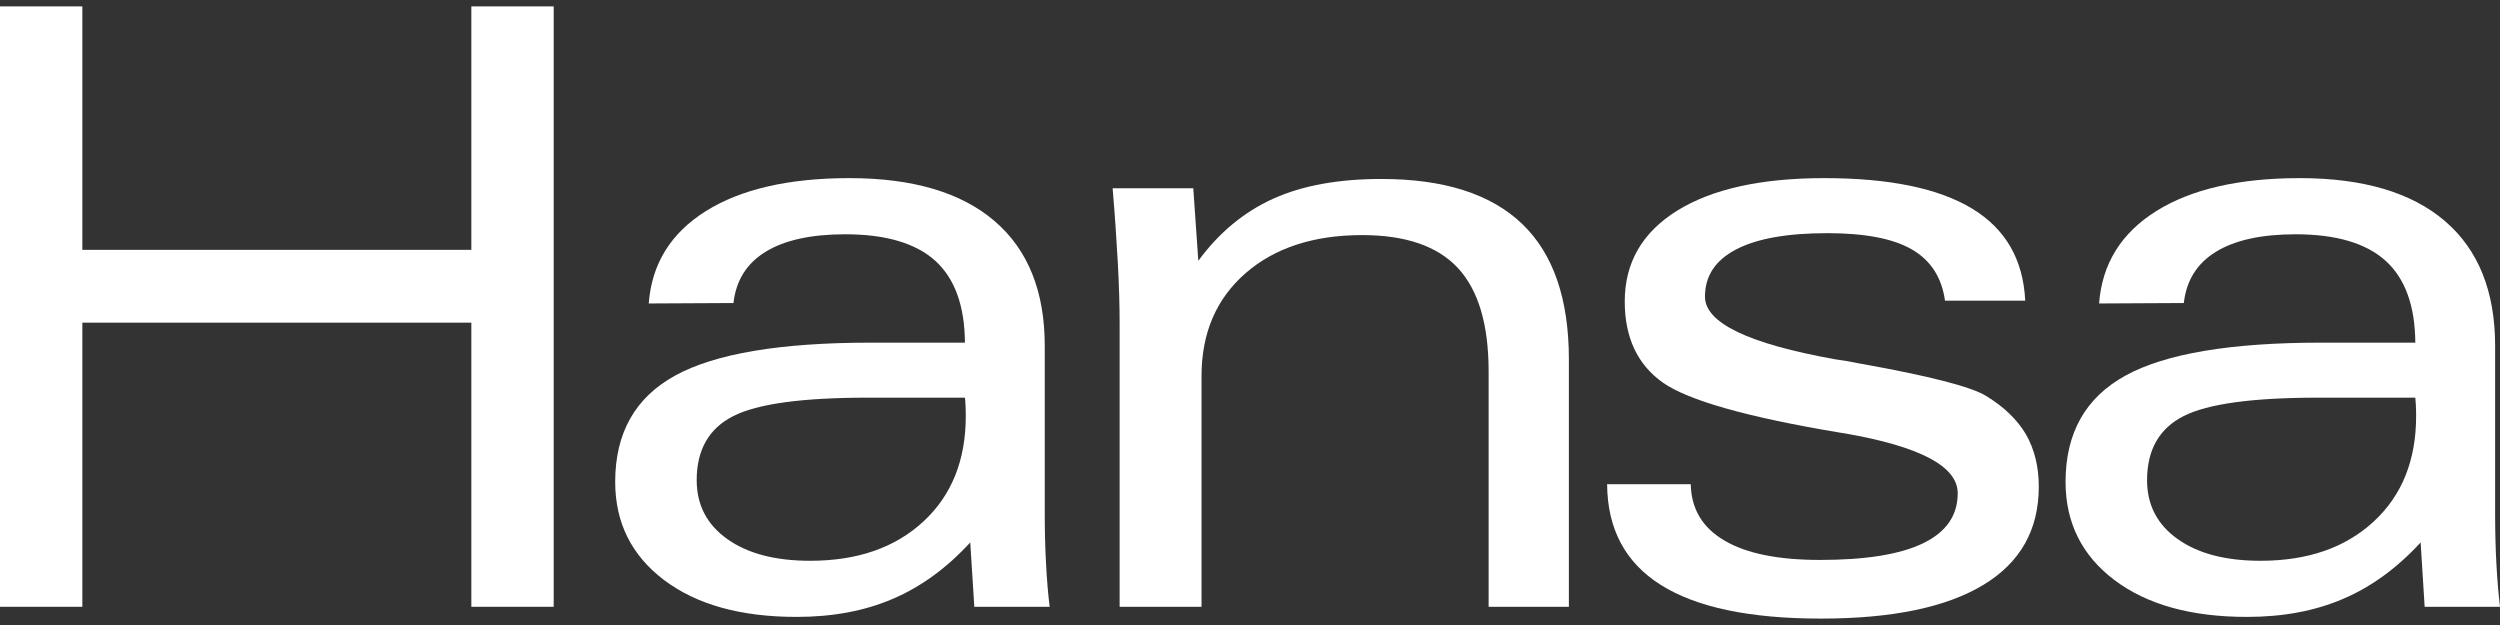
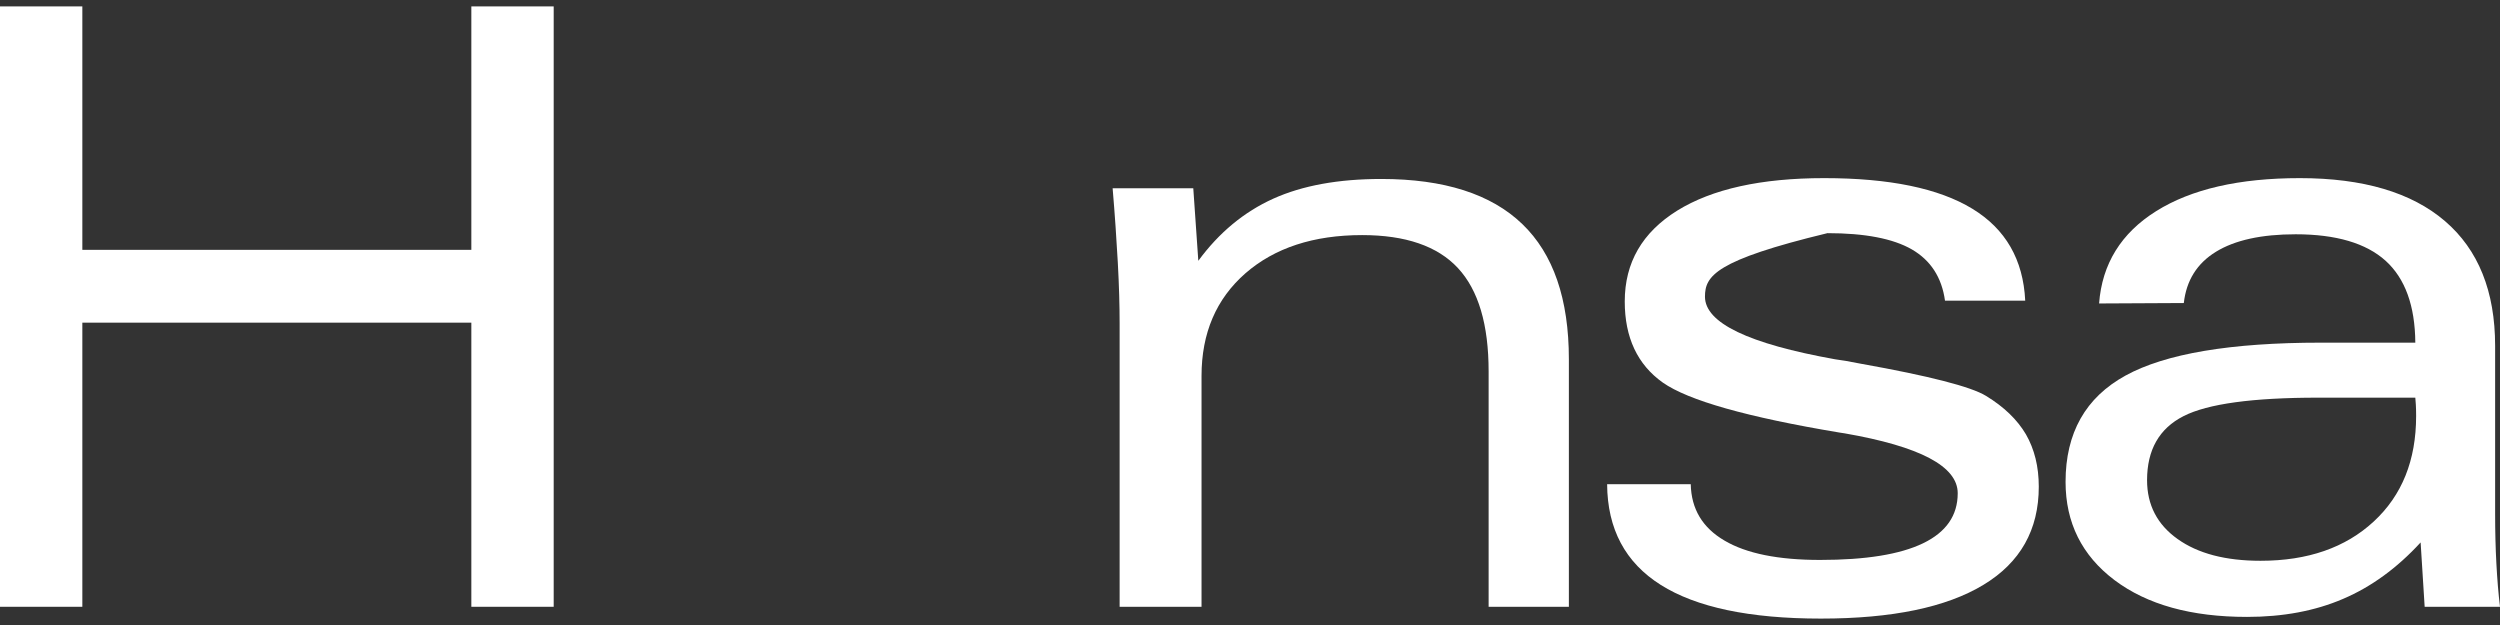
<svg xmlns="http://www.w3.org/2000/svg" width="80" height="20" viewBox="0 0 80 20" fill="none">
  <rect x="0" y="0" width="80" height="20" fill="#333333" stroke="none" />
-   <path d="M31.178 19.417L31.048 17.358C30.297 18.176 29.474 18.777 28.57 19.163C27.671 19.55 26.647 19.741 25.492 19.741C23.707 19.741 22.299 19.35 21.252 18.563C20.21 17.776 19.686 16.727 19.686 15.42C19.686 13.855 20.326 12.72 21.605 12.018C22.885 11.316 24.97 10.965 27.85 10.965H30.878C30.869 9.782 30.551 8.911 29.93 8.346C29.304 7.781 28.342 7.497 27.049 7.497C25.958 7.497 25.108 7.683 24.5 8.056C23.891 8.43 23.551 8.977 23.471 9.697L20.76 9.711C20.854 8.444 21.467 7.456 22.59 6.754C23.712 6.052 25.242 5.7 27.183 5.7C29.21 5.7 30.758 6.158 31.826 7.074C32.896 7.99 33.432 9.324 33.432 11.067V16.433C33.432 16.998 33.445 17.532 33.473 18.029C33.499 18.527 33.535 18.99 33.589 19.417H31.178ZM30.878 12.725H27.769C25.676 12.725 24.235 12.921 23.462 13.316C22.683 13.712 22.294 14.397 22.294 15.366C22.294 16.158 22.621 16.785 23.269 17.247C23.923 17.714 24.808 17.945 25.926 17.945C27.434 17.945 28.642 17.527 29.55 16.687C30.453 15.851 30.905 14.726 30.905 13.312C30.905 13.156 30.901 13.037 30.896 12.952C30.892 12.872 30.887 12.797 30.878 12.725Z" fill="white" />
  <path d="M35.828 19.417V10.351C35.828 9.786 35.81 9.137 35.77 8.403C35.729 7.67 35.676 6.874 35.604 6.024H38.185L38.346 8.346C39.008 7.443 39.809 6.781 40.744 6.358C41.679 5.936 42.833 5.727 44.202 5.727C46.21 5.727 47.713 6.207 48.711 7.167C49.708 8.124 50.204 9.568 50.204 11.498V19.417H47.636V11.889C47.636 10.386 47.31 9.284 46.653 8.577C46 7.874 44.976 7.523 43.589 7.523C42.032 7.523 40.788 7.932 39.853 8.746C38.919 9.564 38.449 10.658 38.449 12.031V19.417H35.828Z" fill="white" />
-   <path d="M51.428 15.495H54.104C54.121 16.287 54.479 16.887 55.186 17.3C55.888 17.714 56.908 17.918 58.245 17.918C59.704 17.918 60.8 17.741 61.538 17.385C62.276 17.029 62.647 16.496 62.647 15.784C62.647 14.921 61.439 14.286 59.028 13.867L58.858 13.841C55.906 13.348 54.023 12.814 53.208 12.241C52.399 11.667 51.992 10.8 51.992 9.648C51.992 8.403 52.551 7.439 53.669 6.741C54.788 6.047 56.358 5.7 58.375 5.7C60.46 5.7 62.038 6.025 63.112 6.678C64.181 7.328 64.744 8.31 64.807 9.622H62.24C62.137 8.875 61.779 8.328 61.179 7.981C60.576 7.634 59.677 7.461 58.478 7.461C57.194 7.461 56.219 7.634 55.557 7.981C54.891 8.328 54.559 8.83 54.559 9.493C54.559 10.333 55.95 11 58.728 11.498L59.055 11.547C59.158 11.565 59.328 11.596 59.551 11.64C61.739 12.031 63.072 12.374 63.55 12.667C64.127 13.018 64.552 13.428 64.83 13.899C65.103 14.375 65.241 14.93 65.241 15.575C65.241 16.953 64.651 18.003 63.465 18.718C62.28 19.434 60.549 19.795 58.267 19.795C55.991 19.795 54.282 19.434 53.146 18.718C52.01 18.003 51.437 16.927 51.428 15.495Z" fill="white" />
+   <path d="M51.428 15.495H54.104C54.121 16.287 54.479 16.887 55.186 17.3C55.888 17.714 56.908 17.918 58.245 17.918C59.704 17.918 60.8 17.741 61.538 17.385C62.276 17.029 62.647 16.496 62.647 15.784C62.647 14.921 61.439 14.286 59.028 13.867L58.858 13.841C55.906 13.348 54.023 12.814 53.208 12.241C52.399 11.667 51.992 10.8 51.992 9.648C51.992 8.403 52.551 7.439 53.669 6.741C54.788 6.047 56.358 5.7 58.375 5.7C60.46 5.7 62.038 6.025 63.112 6.678C64.181 7.328 64.744 8.31 64.807 9.622H62.24C62.137 8.875 61.779 8.328 61.179 7.981C60.576 7.634 59.677 7.461 58.478 7.461C54.891 8.328 54.559 8.83 54.559 9.493C54.559 10.333 55.95 11 58.728 11.498L59.055 11.547C59.158 11.565 59.328 11.596 59.551 11.64C61.739 12.031 63.072 12.374 63.55 12.667C64.127 13.018 64.552 13.428 64.83 13.899C65.103 14.375 65.241 14.93 65.241 15.575C65.241 16.953 64.651 18.003 63.465 18.718C62.28 19.434 60.549 19.795 58.267 19.795C55.991 19.795 54.282 19.434 53.146 18.718C52.01 18.003 51.437 16.927 51.428 15.495Z" fill="white" />
  <path d="M77.589 19.417L77.46 17.358C76.708 18.176 75.885 18.777 74.981 19.163C74.082 19.55 73.058 19.741 71.904 19.741C70.119 19.741 68.71 19.35 67.663 18.563C66.621 17.776 66.098 16.727 66.098 15.42C66.098 13.855 66.737 12.72 68.017 12.018C69.296 11.316 71.381 10.965 74.261 10.965H77.29C77.281 9.782 76.963 8.911 76.341 8.346C75.715 7.781 74.753 7.497 73.461 7.497C72.369 7.497 71.519 7.683 70.911 8.056C70.302 8.43 69.963 8.977 69.882 9.697L67.171 9.711C67.265 8.444 67.878 7.456 69.001 6.754C70.124 6.052 71.653 5.7 73.594 5.7C75.621 5.7 77.169 6.158 78.238 7.074C79.307 7.99 79.844 9.324 79.844 11.067V16.433C79.844 16.998 79.857 17.532 79.884 18.029C79.911 18.527 79.947 18.99 80 19.417H77.589ZM77.29 12.725H74.18C72.087 12.725 70.647 12.921 69.873 13.316C69.094 13.712 68.706 14.397 68.706 15.366C68.706 16.158 69.032 16.785 69.681 17.247C70.334 17.714 71.219 17.945 72.338 17.945C73.845 17.945 75.053 17.527 75.961 16.687C76.865 15.851 77.316 14.726 77.316 13.312C77.316 13.156 77.312 13.037 77.307 12.952C77.303 12.872 77.298 12.797 77.29 12.725Z" fill="white" />
  <path d="M15.083 0.205V7.995H2.635V0.205H0V19.417H2.635V10.325H15.083V19.417H17.718V0.205H15.083Z" fill="white" />
</svg>